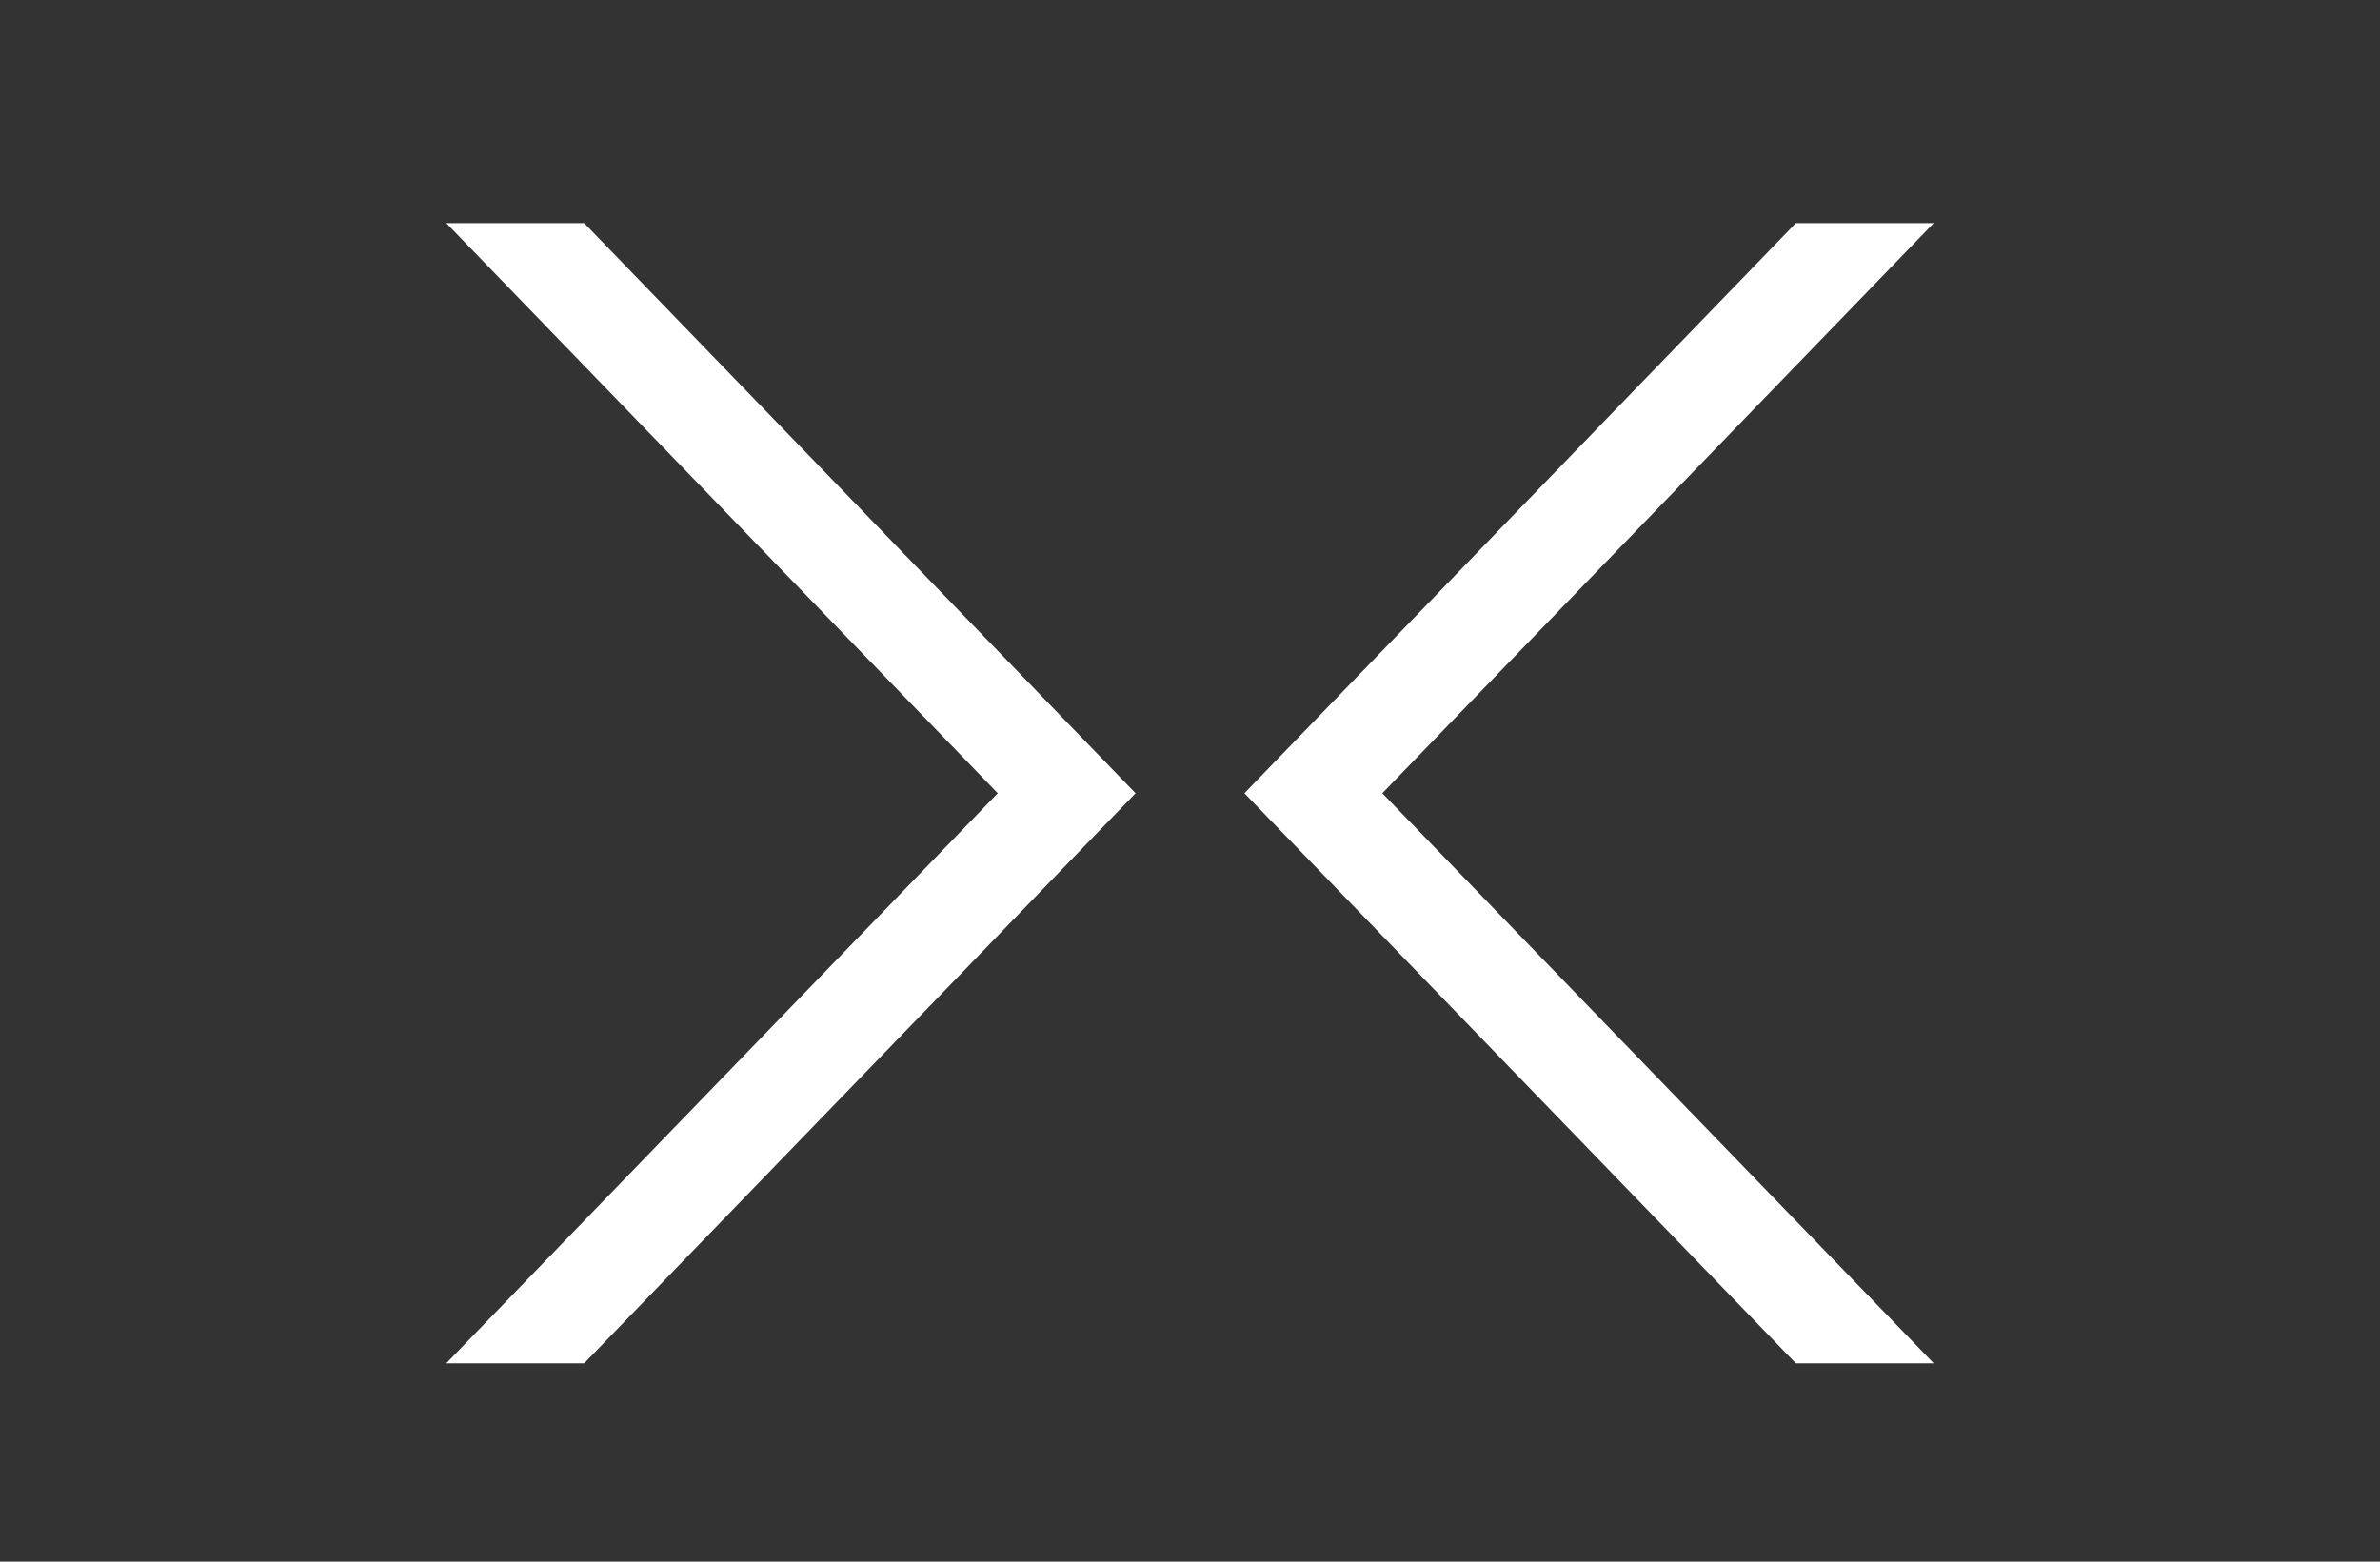
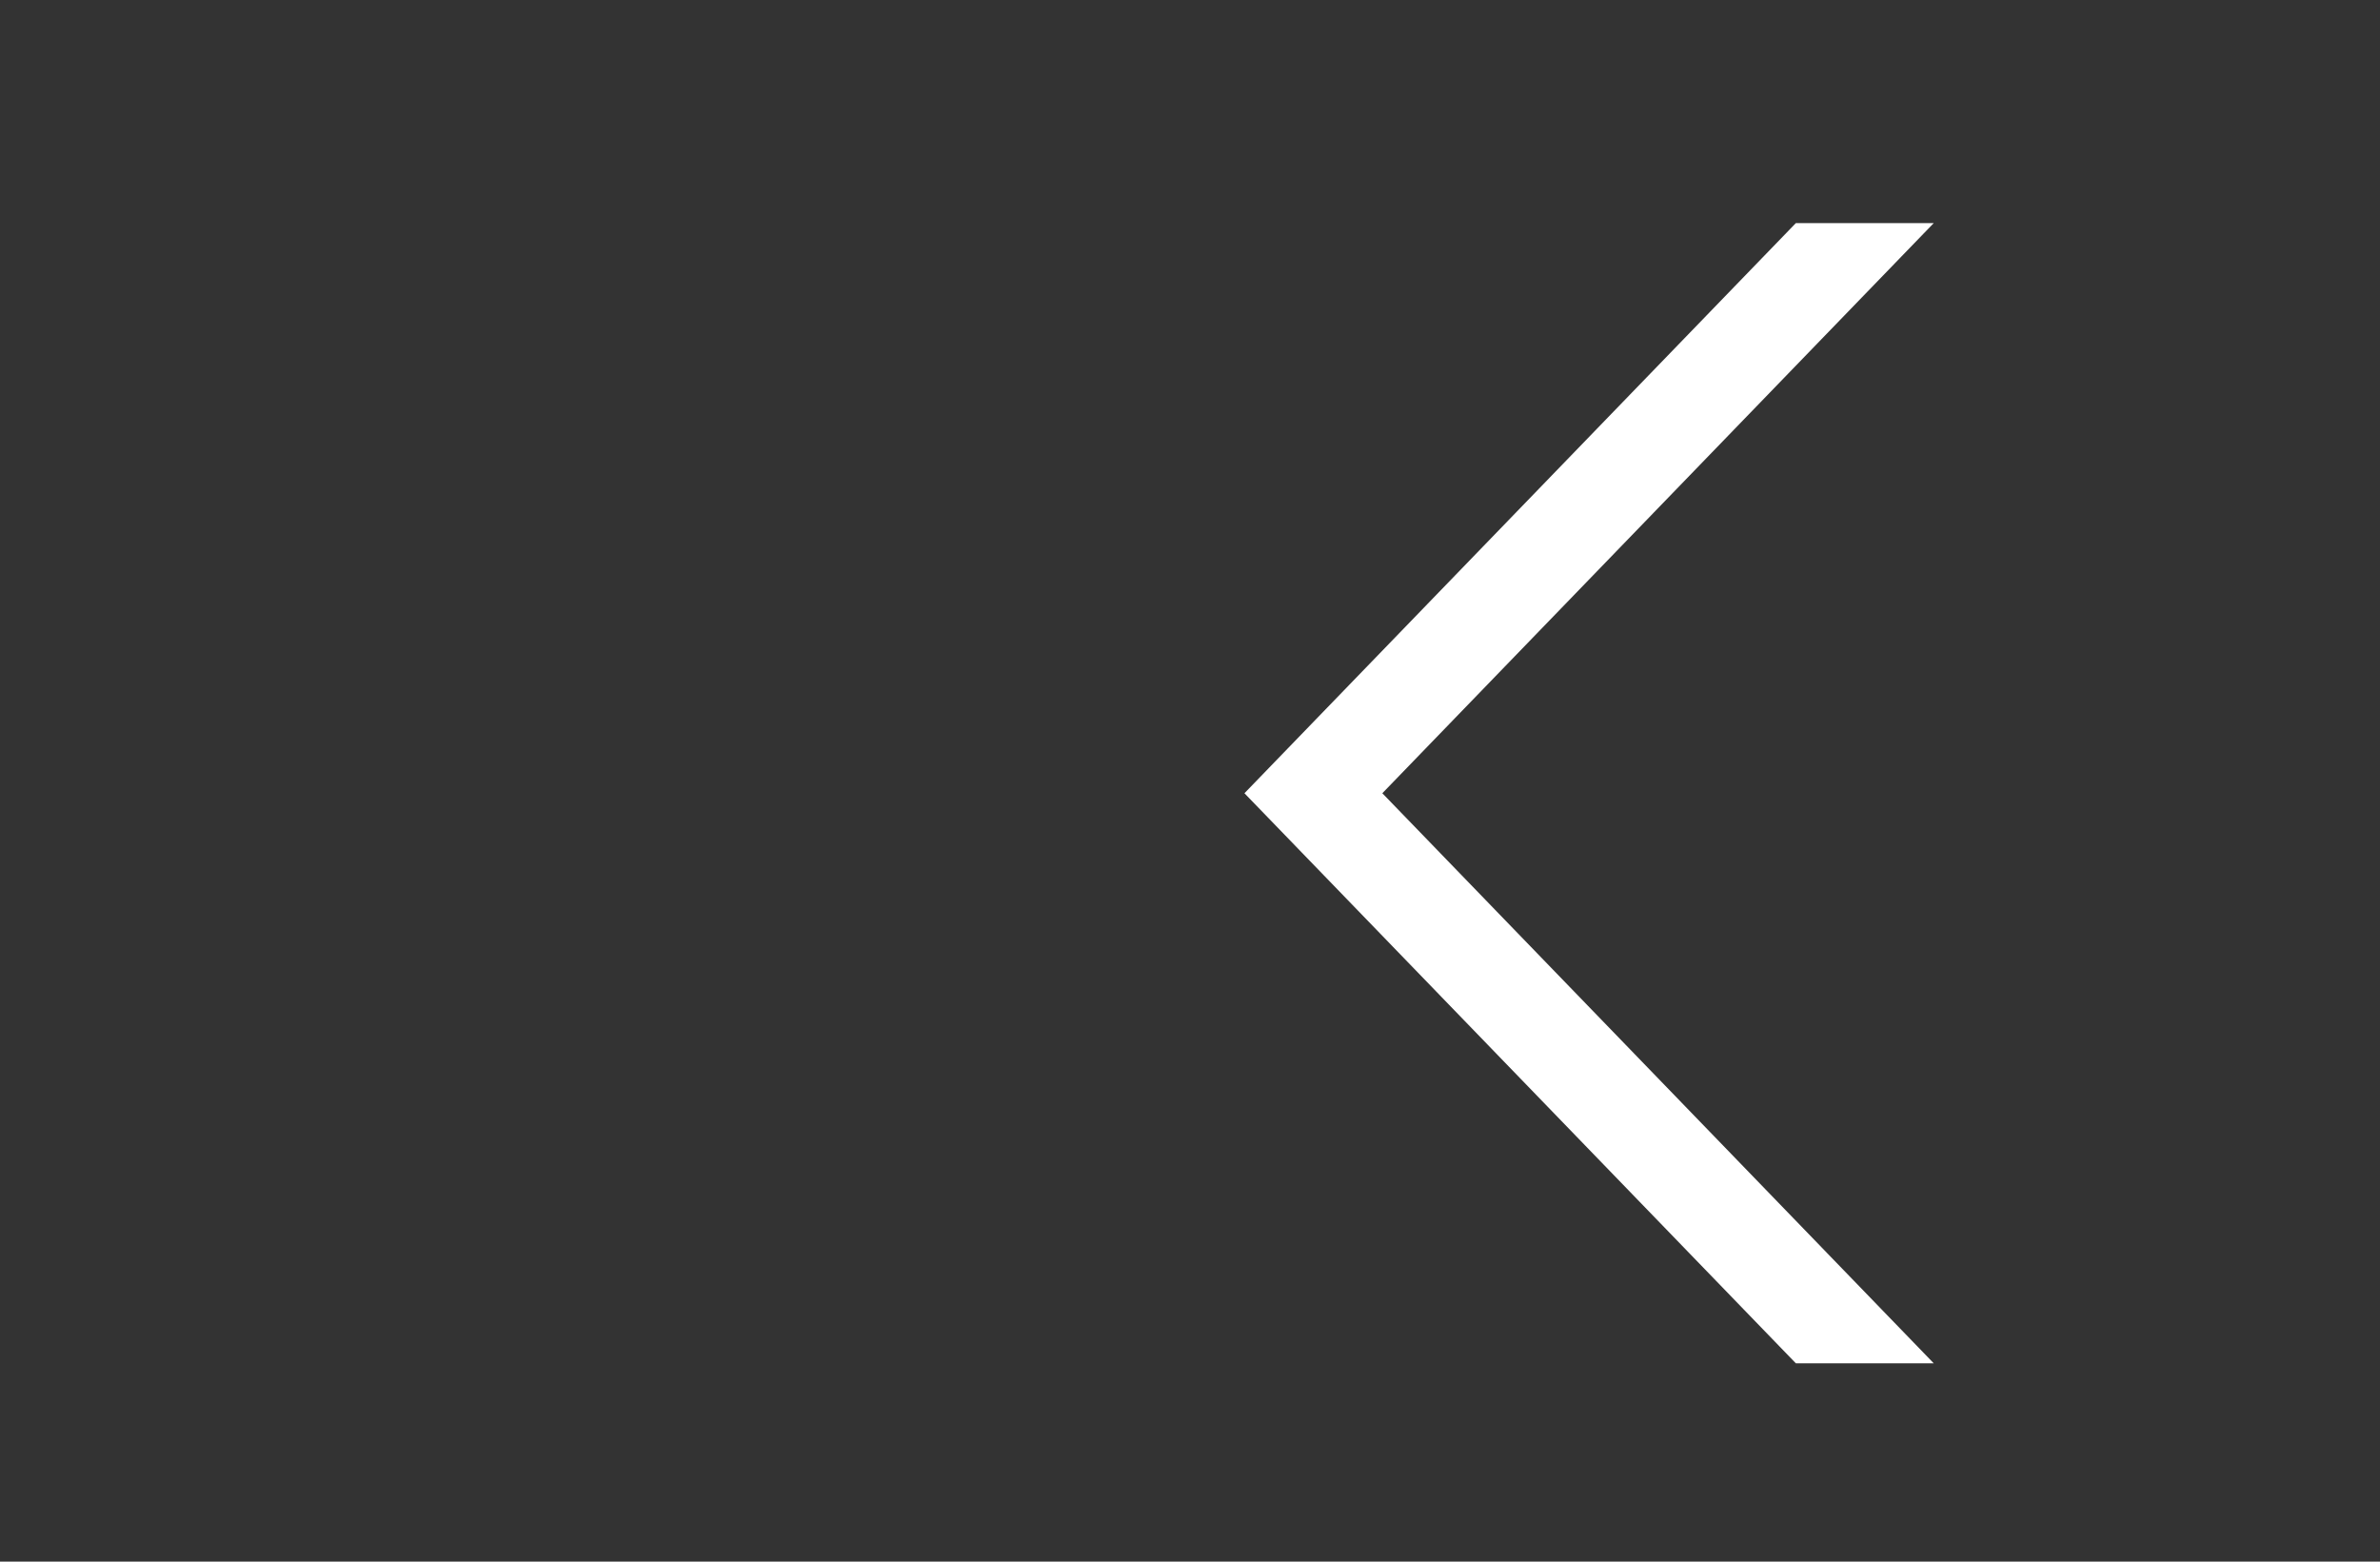
<svg xmlns="http://www.w3.org/2000/svg" width="32" height="21" viewBox="0 0 32 21" fill="none">
  <rect x="0" y="0" width="32" height="21" fill="#333333" stroke="none" />
-   <path d="M6 3L13.415 10.667L6 18.333L7.854 18.333L15.268 10.667L7.854 3H6Z" fill="white" />
  <path d="M24.146 3L16.732 10.667L24.146 18.333H26L18.586 10.667L26 3L24.146 3Z" fill="white" />
</svg>